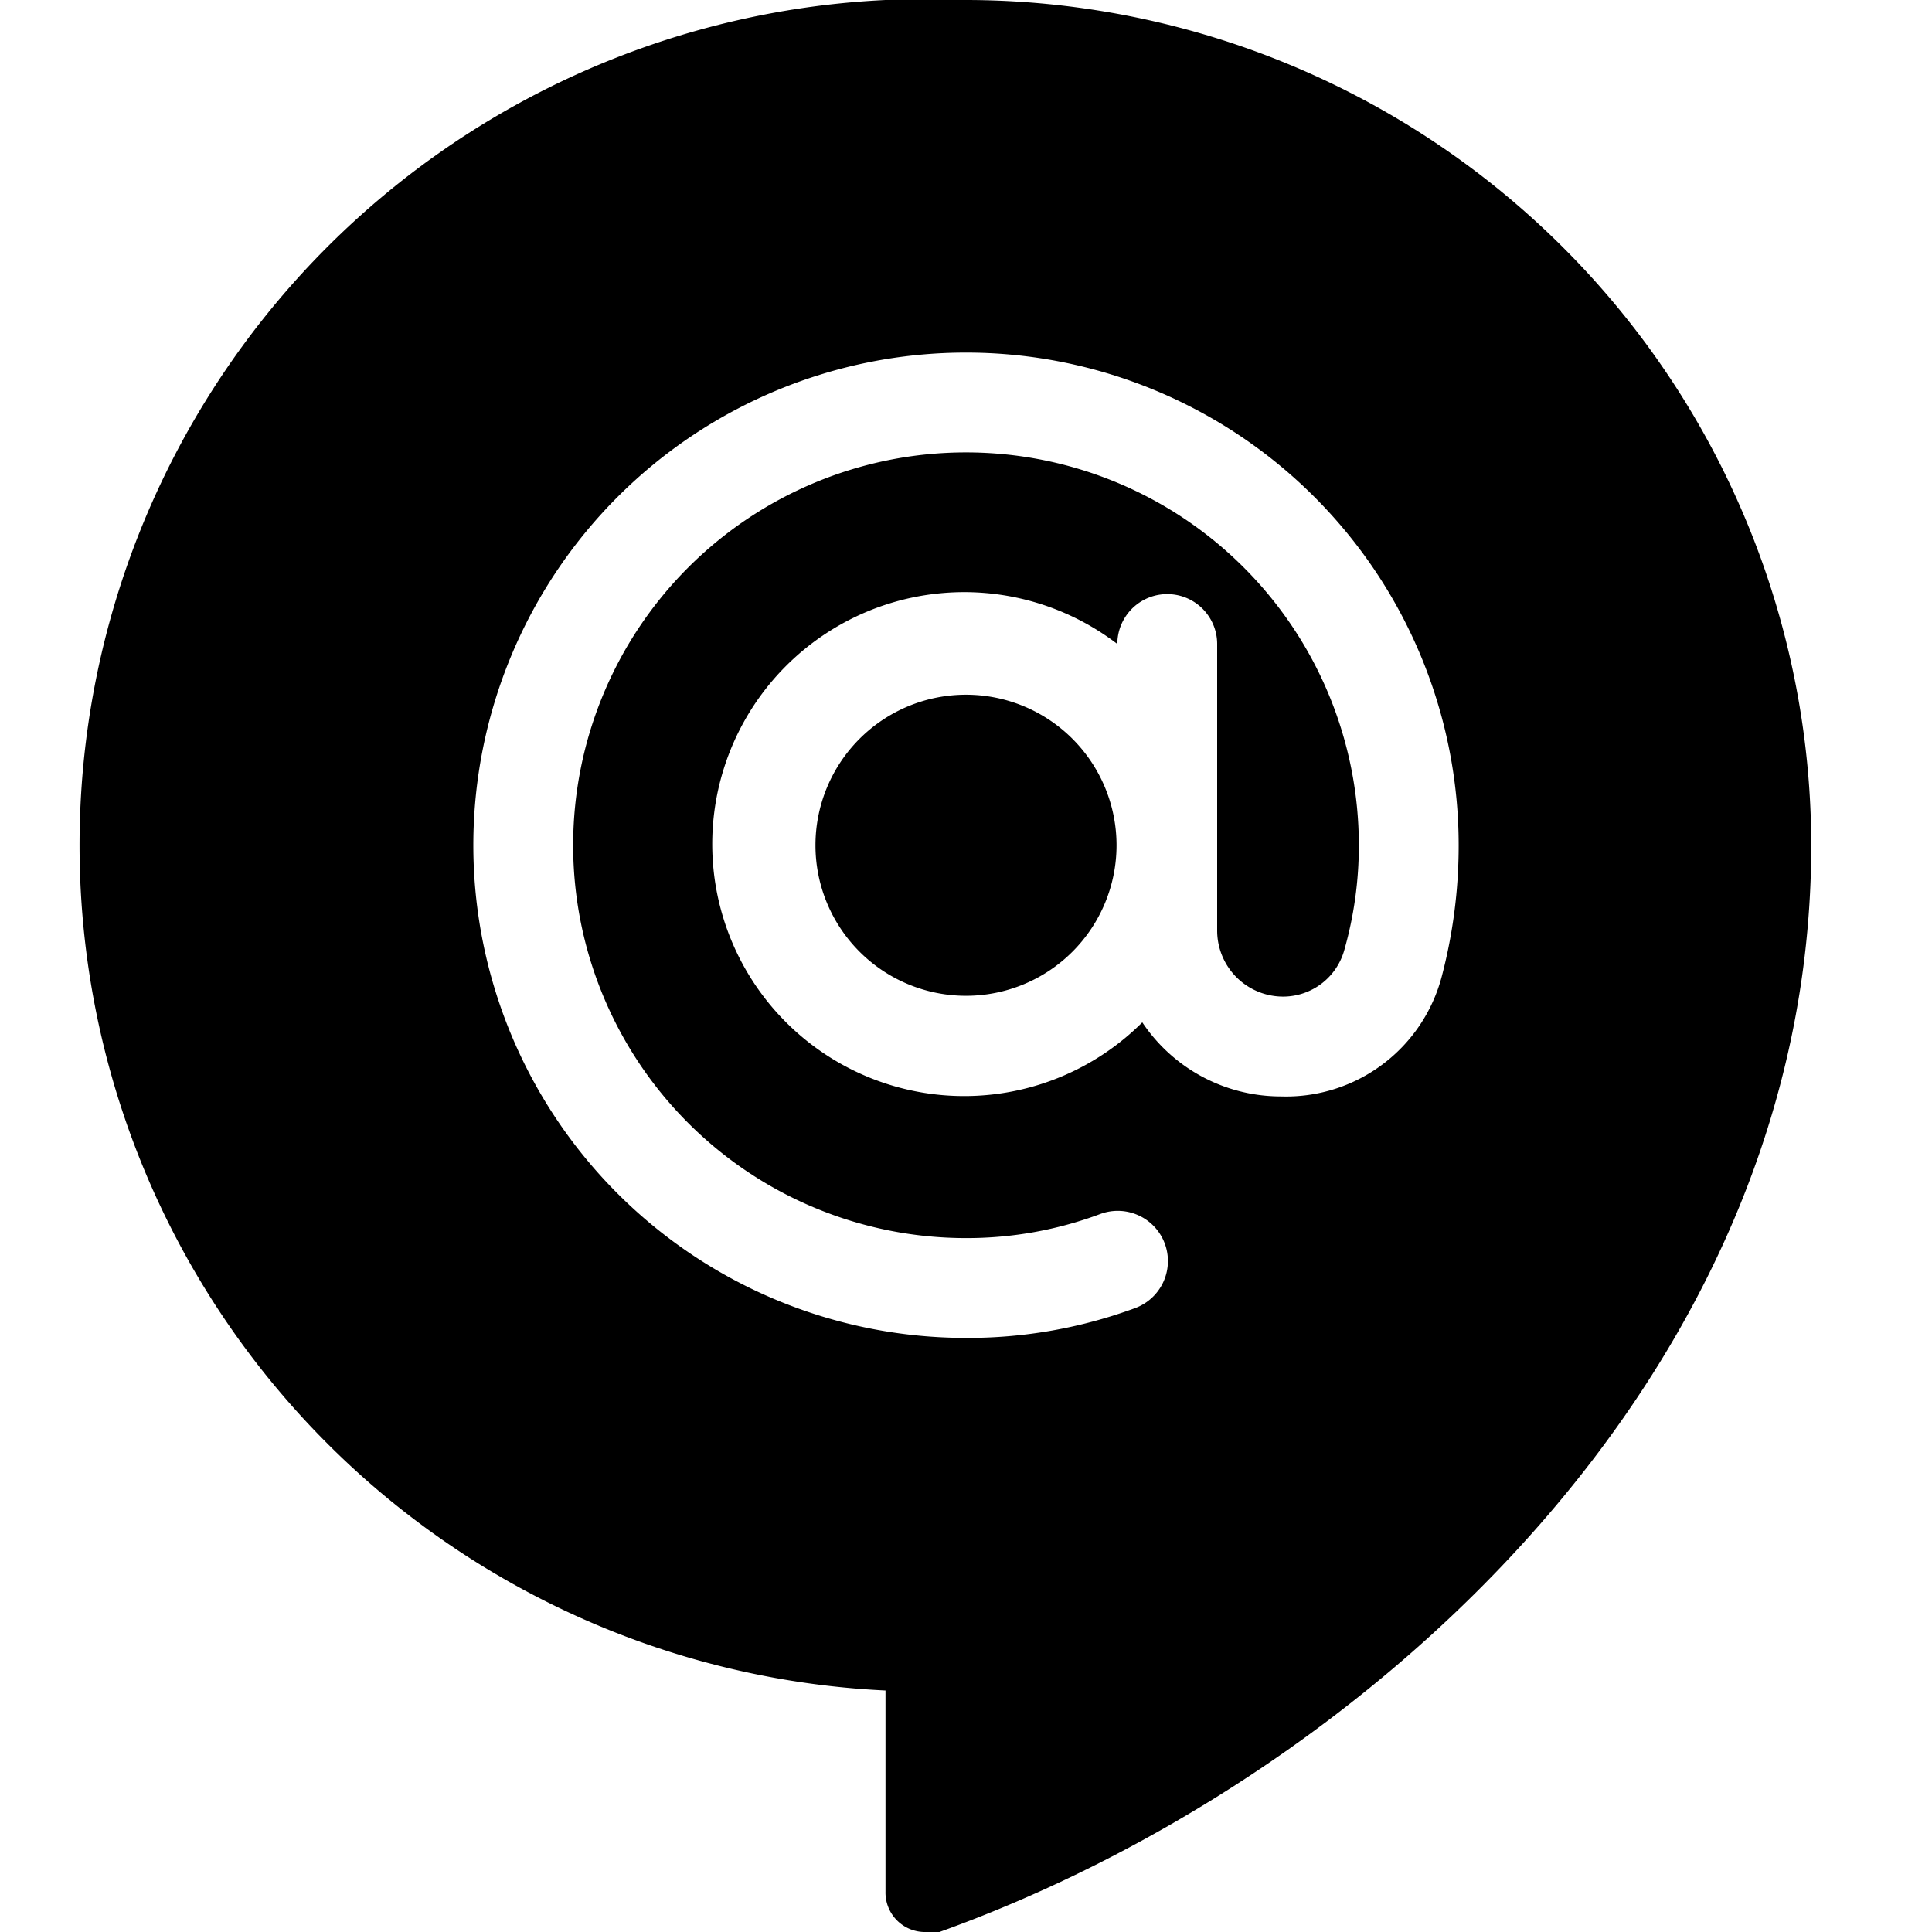
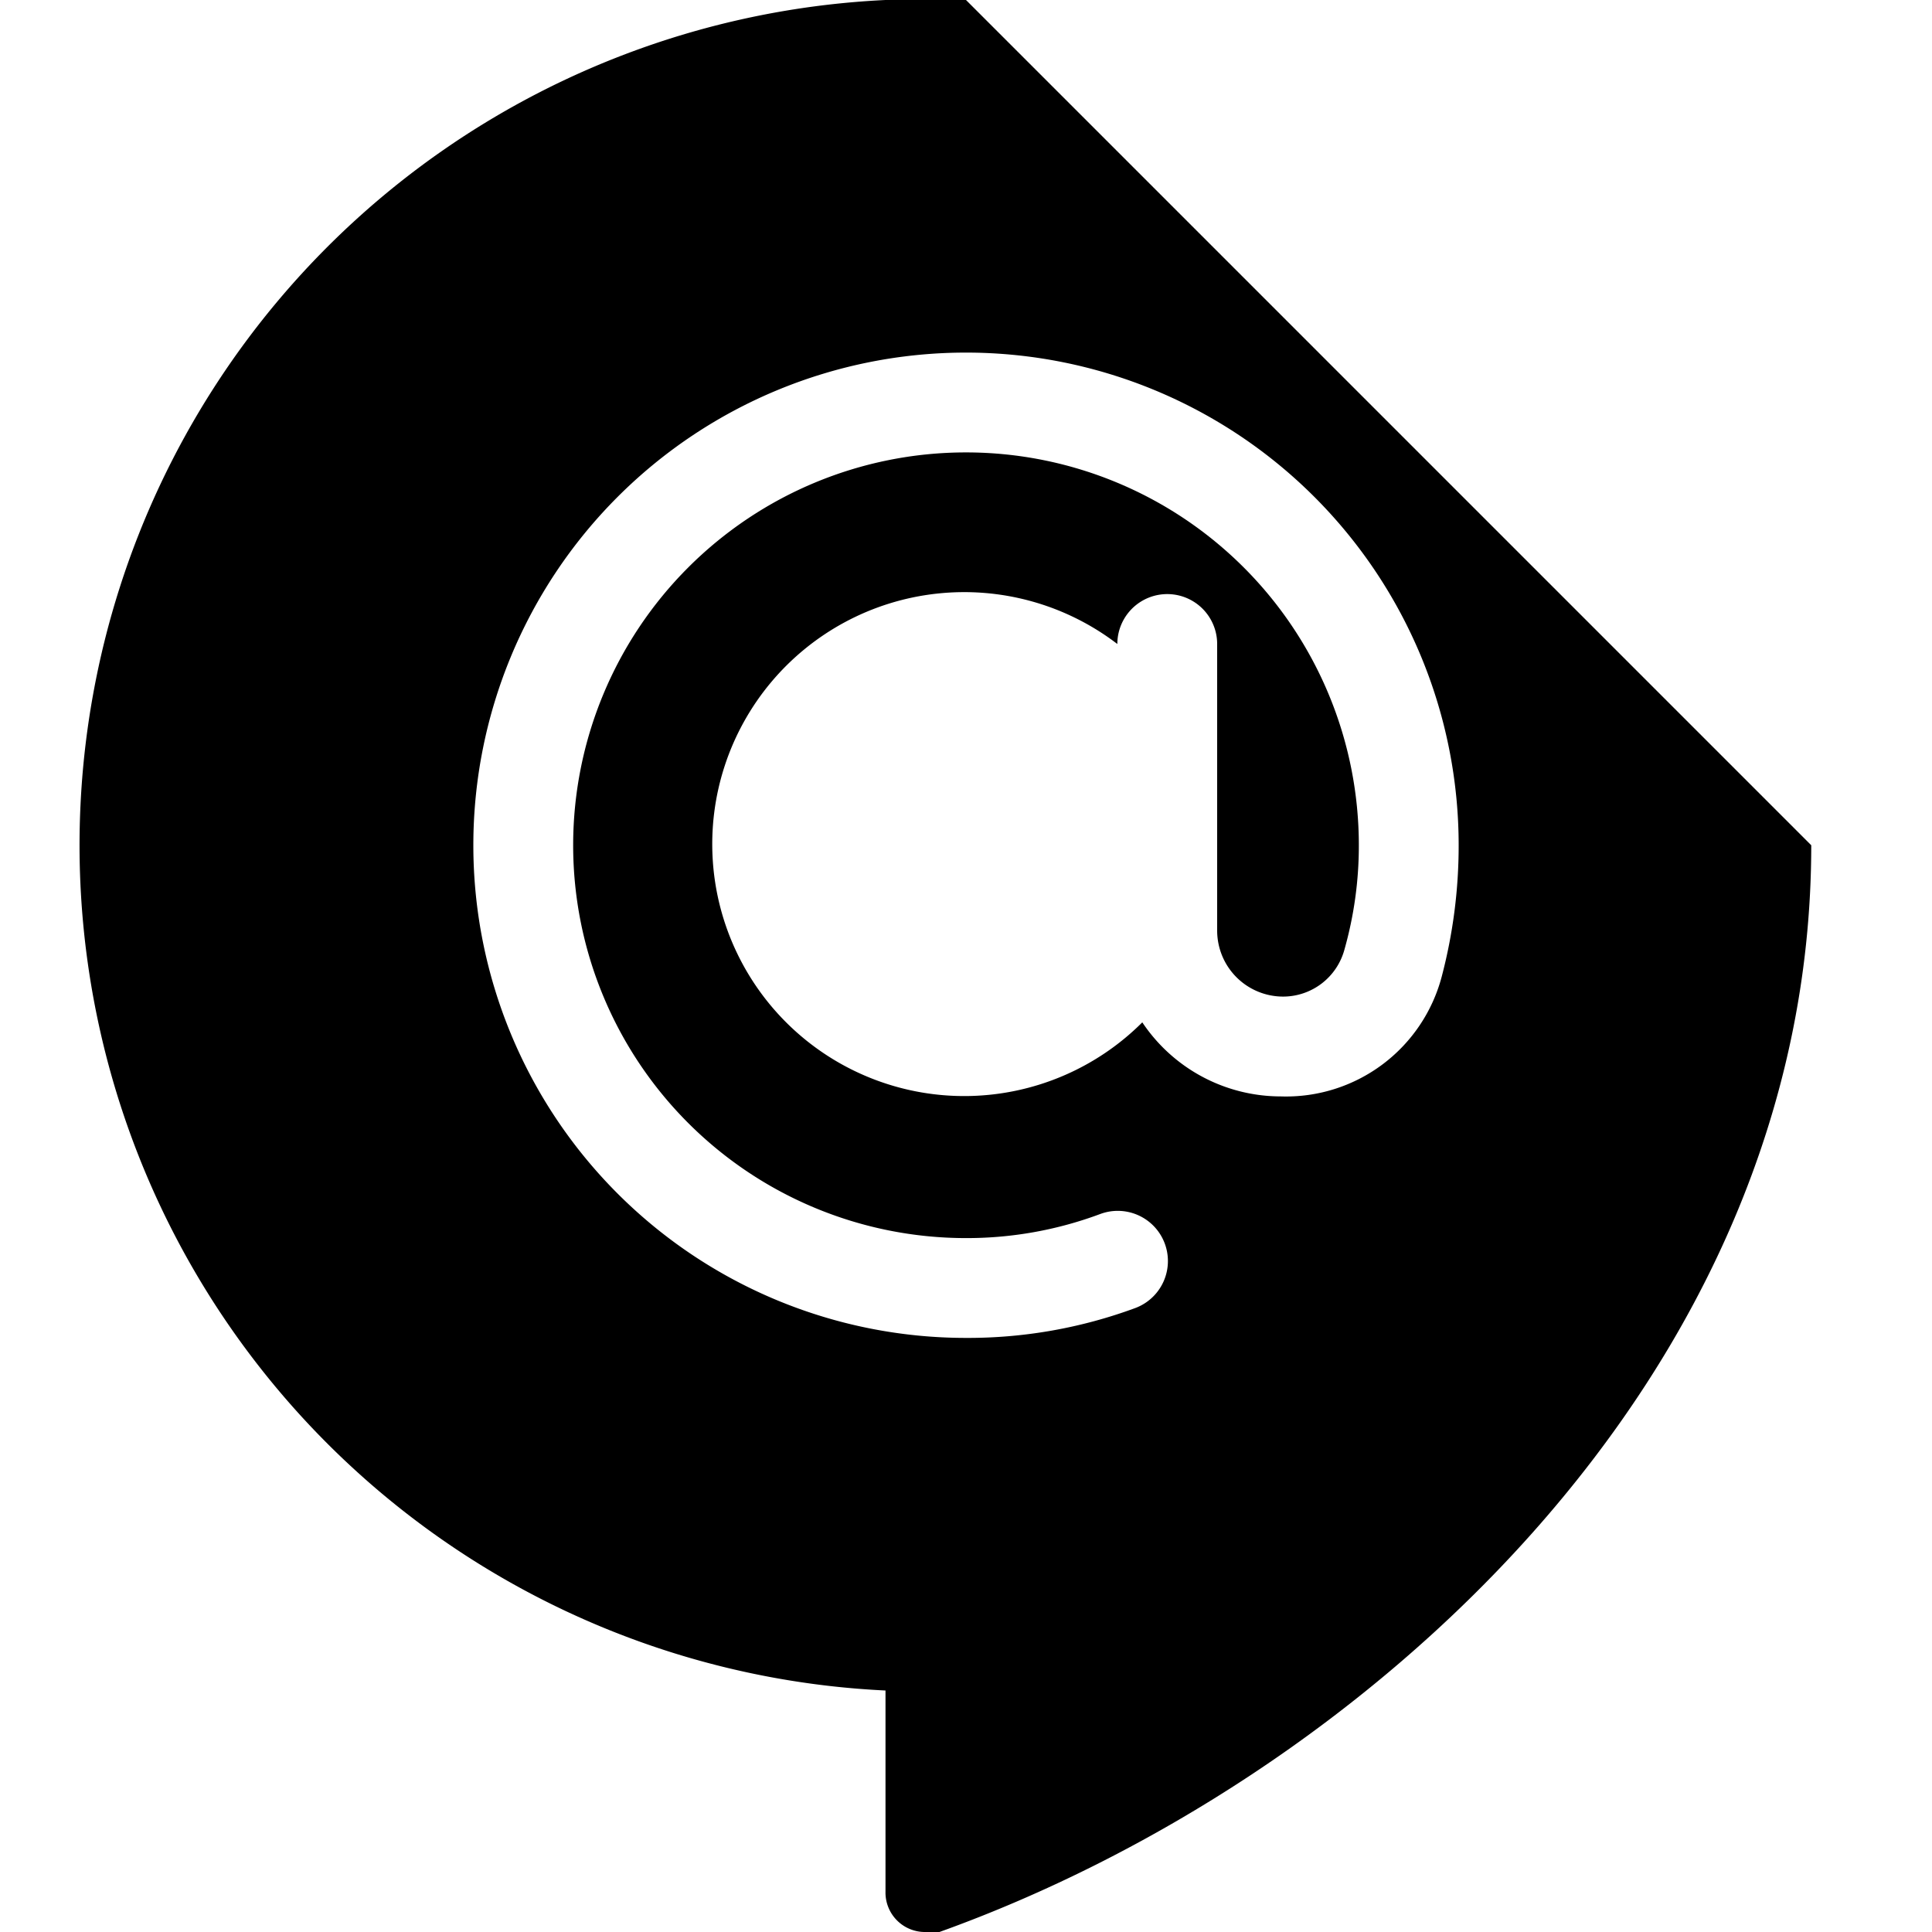
<svg xmlns="http://www.w3.org/2000/svg" viewBox="0 0 24 24">
  <g>
-     <path d="M10.13 10.5a1.87 1.87 0 1 0 3.74 0 1.87 1.87 0 1 0 -3.74 0" fill="#000000" stroke-width="1" />
-     <path d="M12 0a10.5 10.5 0 0 0 -1 21v2.5a0.49 0.49 0 0 0 0.5 0.5 0.51 0.51 0 0 0 0.17 0c5.21 -1.87 10.83 -6.86 10.83 -13.5A10.51 10.51 0 0 0 12 0Zm3.94 12.38a0.79 0.79 0 0 0 0.76 -0.58 4.74 4.74 0 0 0 0.18 -1.3A4.88 4.88 0 1 0 12 15.38a4.74 4.74 0 0 0 1.67 -0.3 0.62 0.62 0 1 1 0.43 1.17 6 6 0 0 1 -2.1 0.37 6.12 6.12 0 1 1 6.12 -6.12 6.39 6.39 0 0 1 -0.21 1.63 2 2 0 0 1 -2 1.49 2.07 2.07 0 0 1 -1.72 -0.92 3.13 3.13 0 1 1 -0.31 -4.7 0.62 0.62 0 1 1 1.24 0v3.56a0.82 0.82 0 0 0 0.82 0.82Z" fill="#000000" stroke-width="1" />
+     <path d="M12 0a10.5 10.5 0 0 0 -1 21v2.5a0.49 0.49 0 0 0 0.5 0.5 0.51 0.51 0 0 0 0.17 0c5.21 -1.87 10.83 -6.86 10.83 -13.5Zm3.94 12.38a0.79 0.79 0 0 0 0.76 -0.58 4.74 4.74 0 0 0 0.18 -1.3A4.88 4.88 0 1 0 12 15.38a4.74 4.74 0 0 0 1.67 -0.3 0.62 0.62 0 1 1 0.43 1.17 6 6 0 0 1 -2.1 0.37 6.12 6.12 0 1 1 6.12 -6.12 6.39 6.39 0 0 1 -0.21 1.63 2 2 0 0 1 -2 1.49 2.07 2.07 0 0 1 -1.72 -0.92 3.13 3.13 0 1 1 -0.31 -4.7 0.62 0.62 0 1 1 1.24 0v3.56a0.82 0.82 0 0 0 0.82 0.82Z" fill="#000000" stroke-width="1" />
  </g>
</svg>